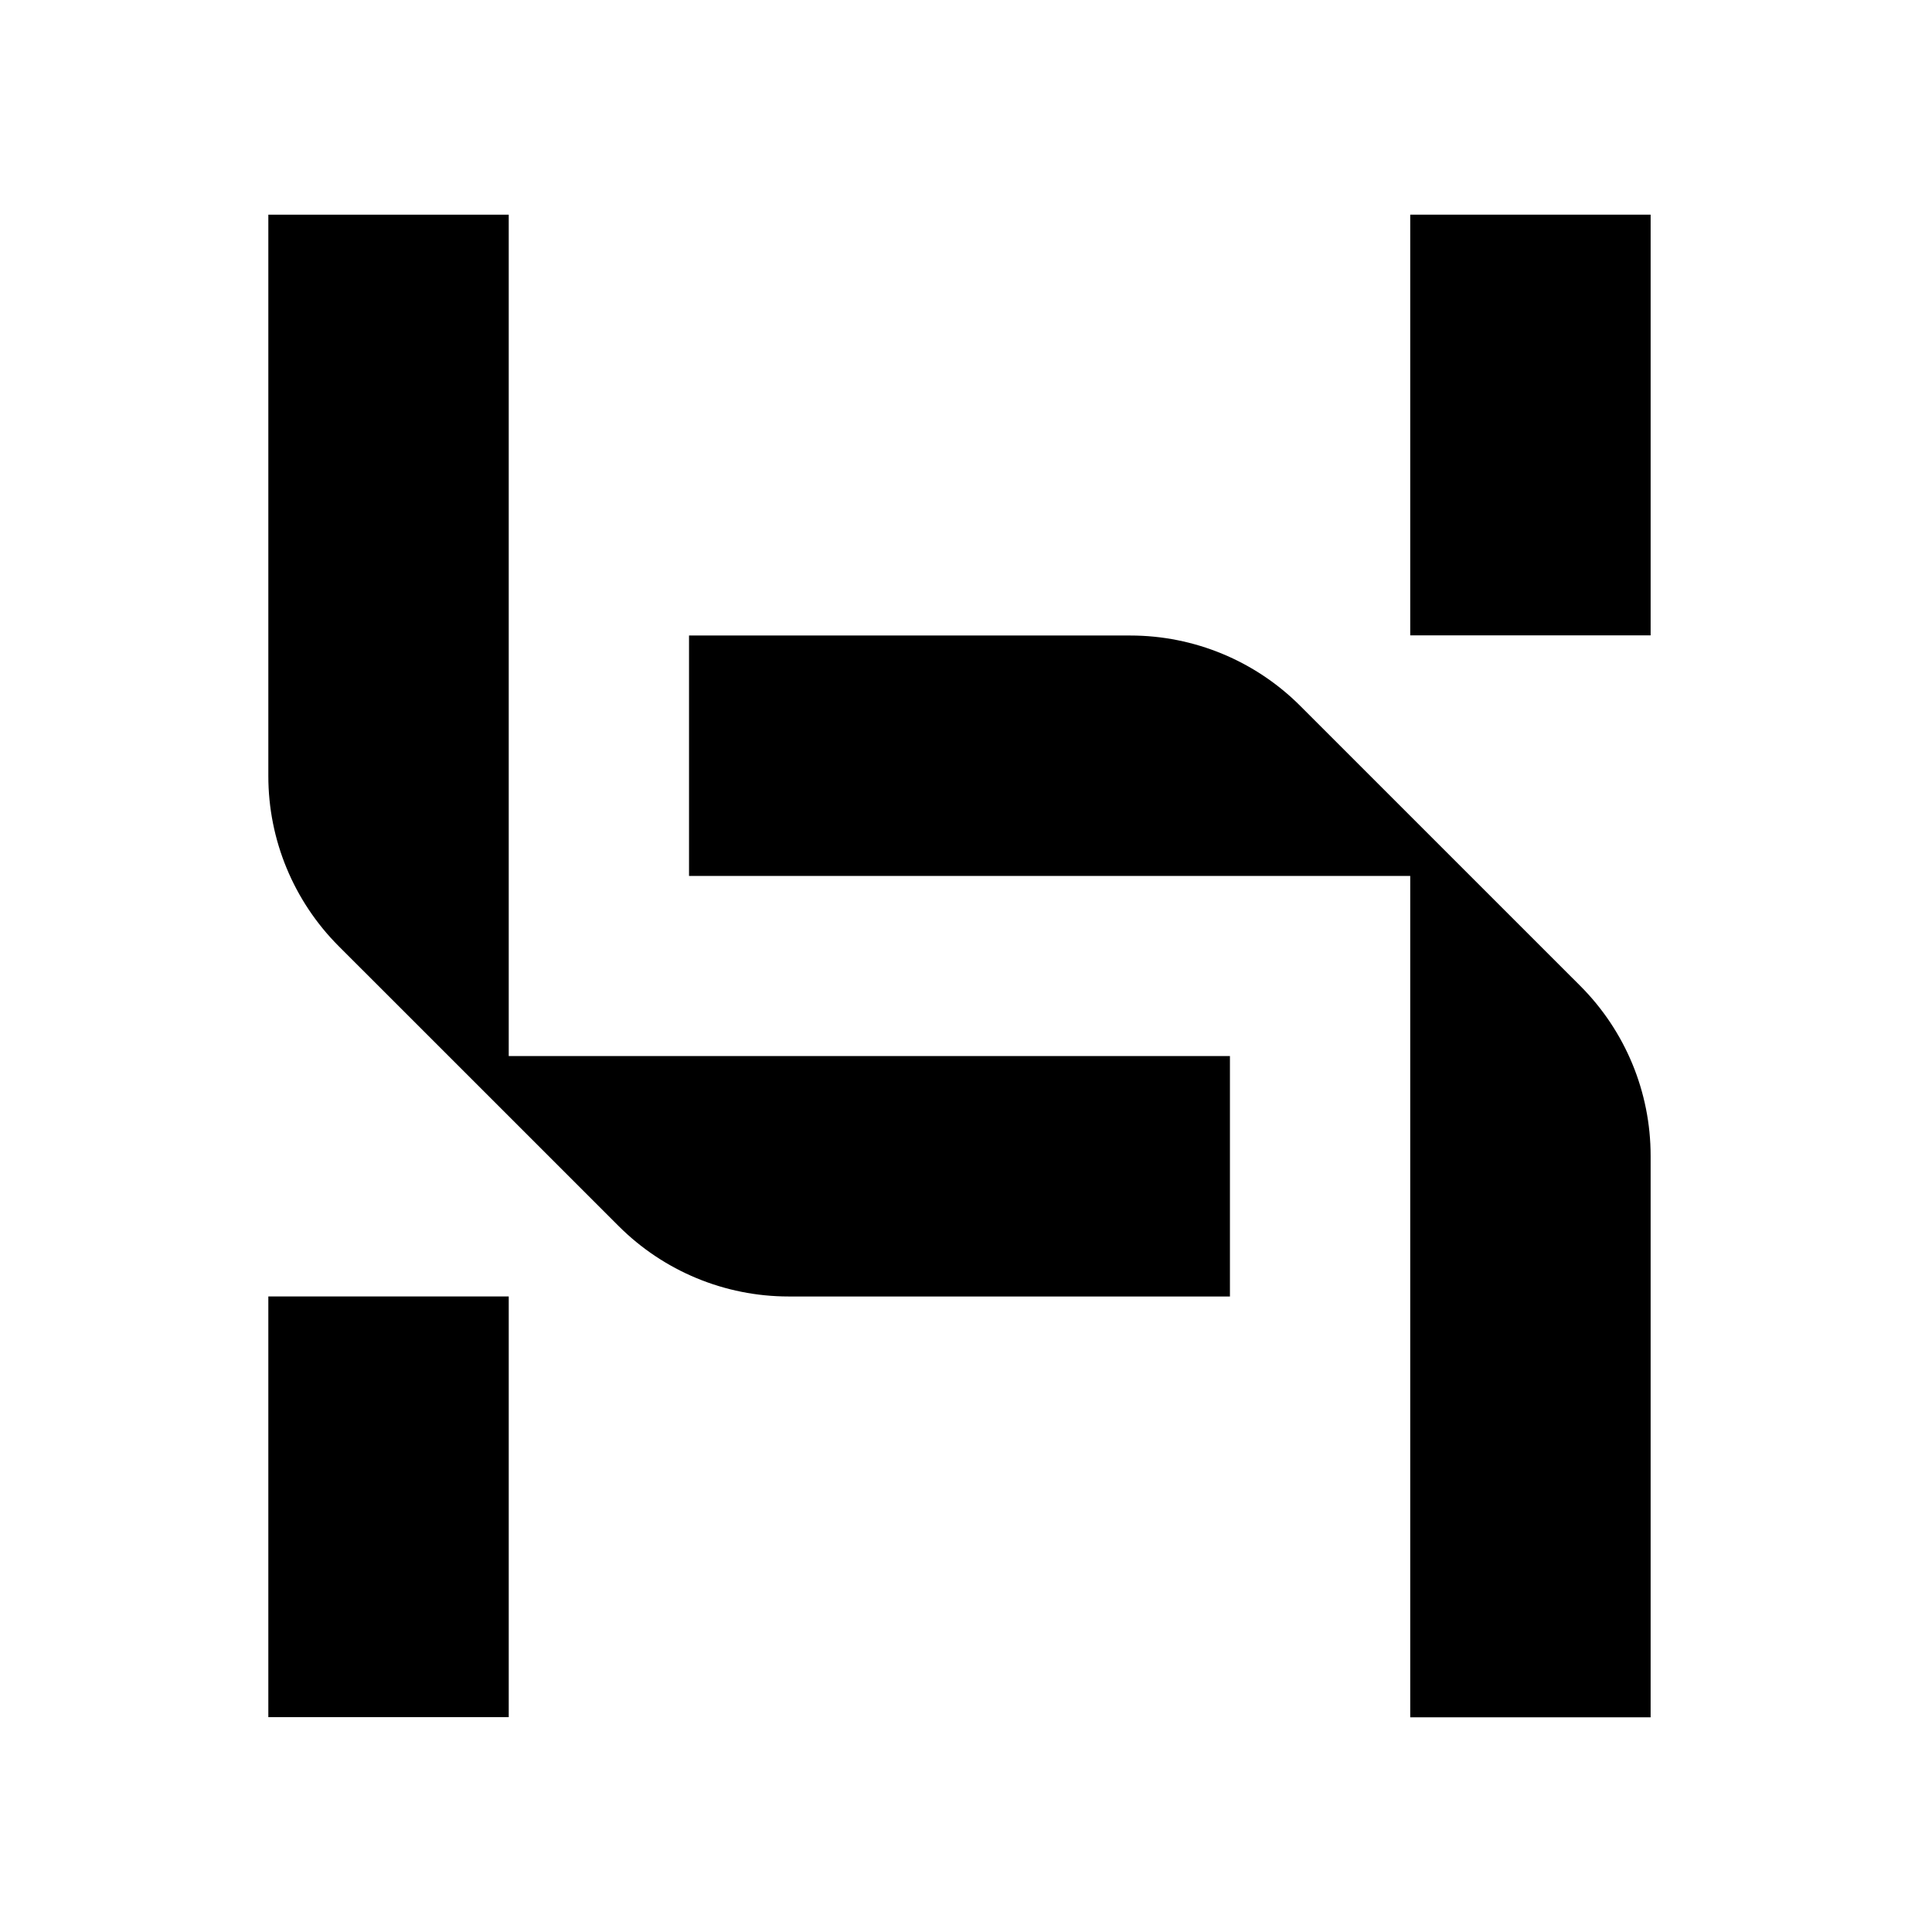
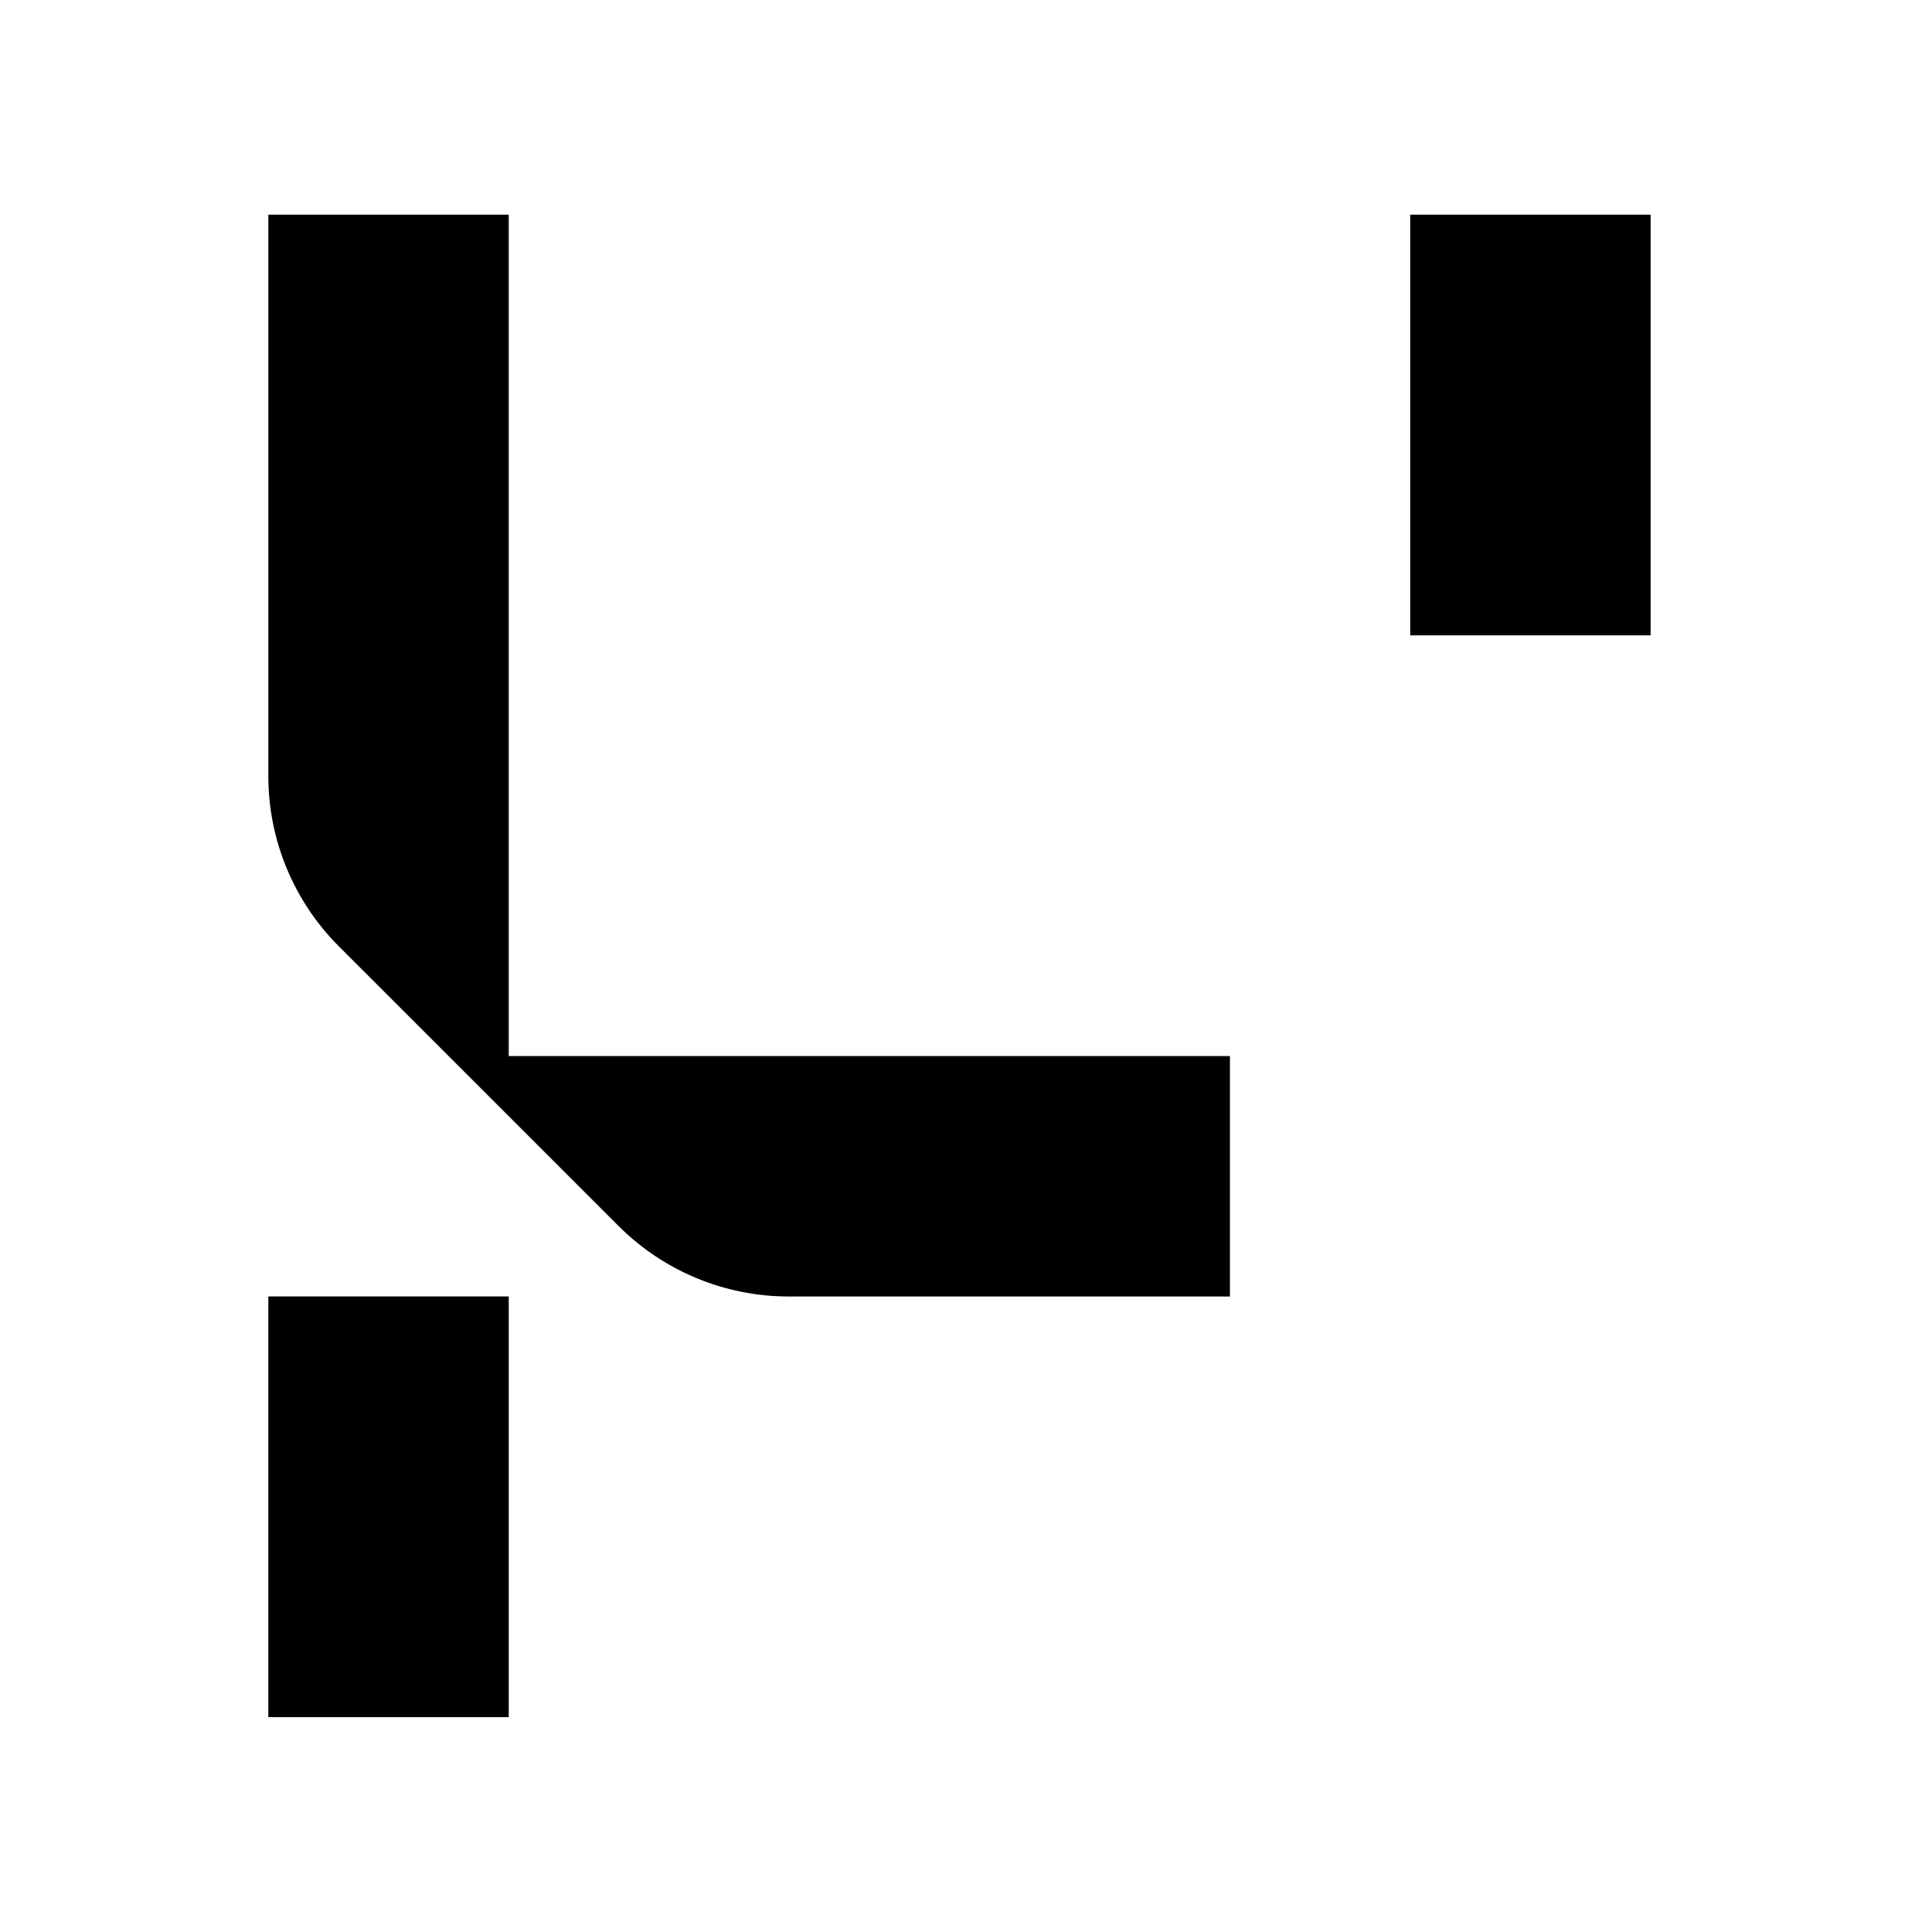
<svg xmlns="http://www.w3.org/2000/svg" width="72" height="72" viewBox="0 0 72 72" fill="none">
  <style>
    svg {
			--favicon-color: black;
    }
    @media (prefers-color-scheme: dark) {
      svg {
				--favicon-color: white;
			}
    }
  </style>
-   <path d="M52.555 30.405L48.459 26.309C46.78 24.628 44.501 23.684 42.125 23.684H25.678V32.643H52.555V64H61.514V43.074C61.514 40.698 60.571 38.419 58.89 36.739L52.555 30.405Z" fill="black" />
  <path d="M18.959 27.038V8H10V28.926C10 31.302 10.944 33.581 12.623 35.262L18.959 41.596L23.054 45.691C24.735 47.372 27.014 48.316 29.389 48.316H45.836V39.357H18.959V27.038Z" fill="black" />
  <rect x="52.555" y="8" width="8.959" height="15.678" fill="black" />
  <rect x="10" y="48.315" width="8.959" height="15.678" fill="black" />
</svg>